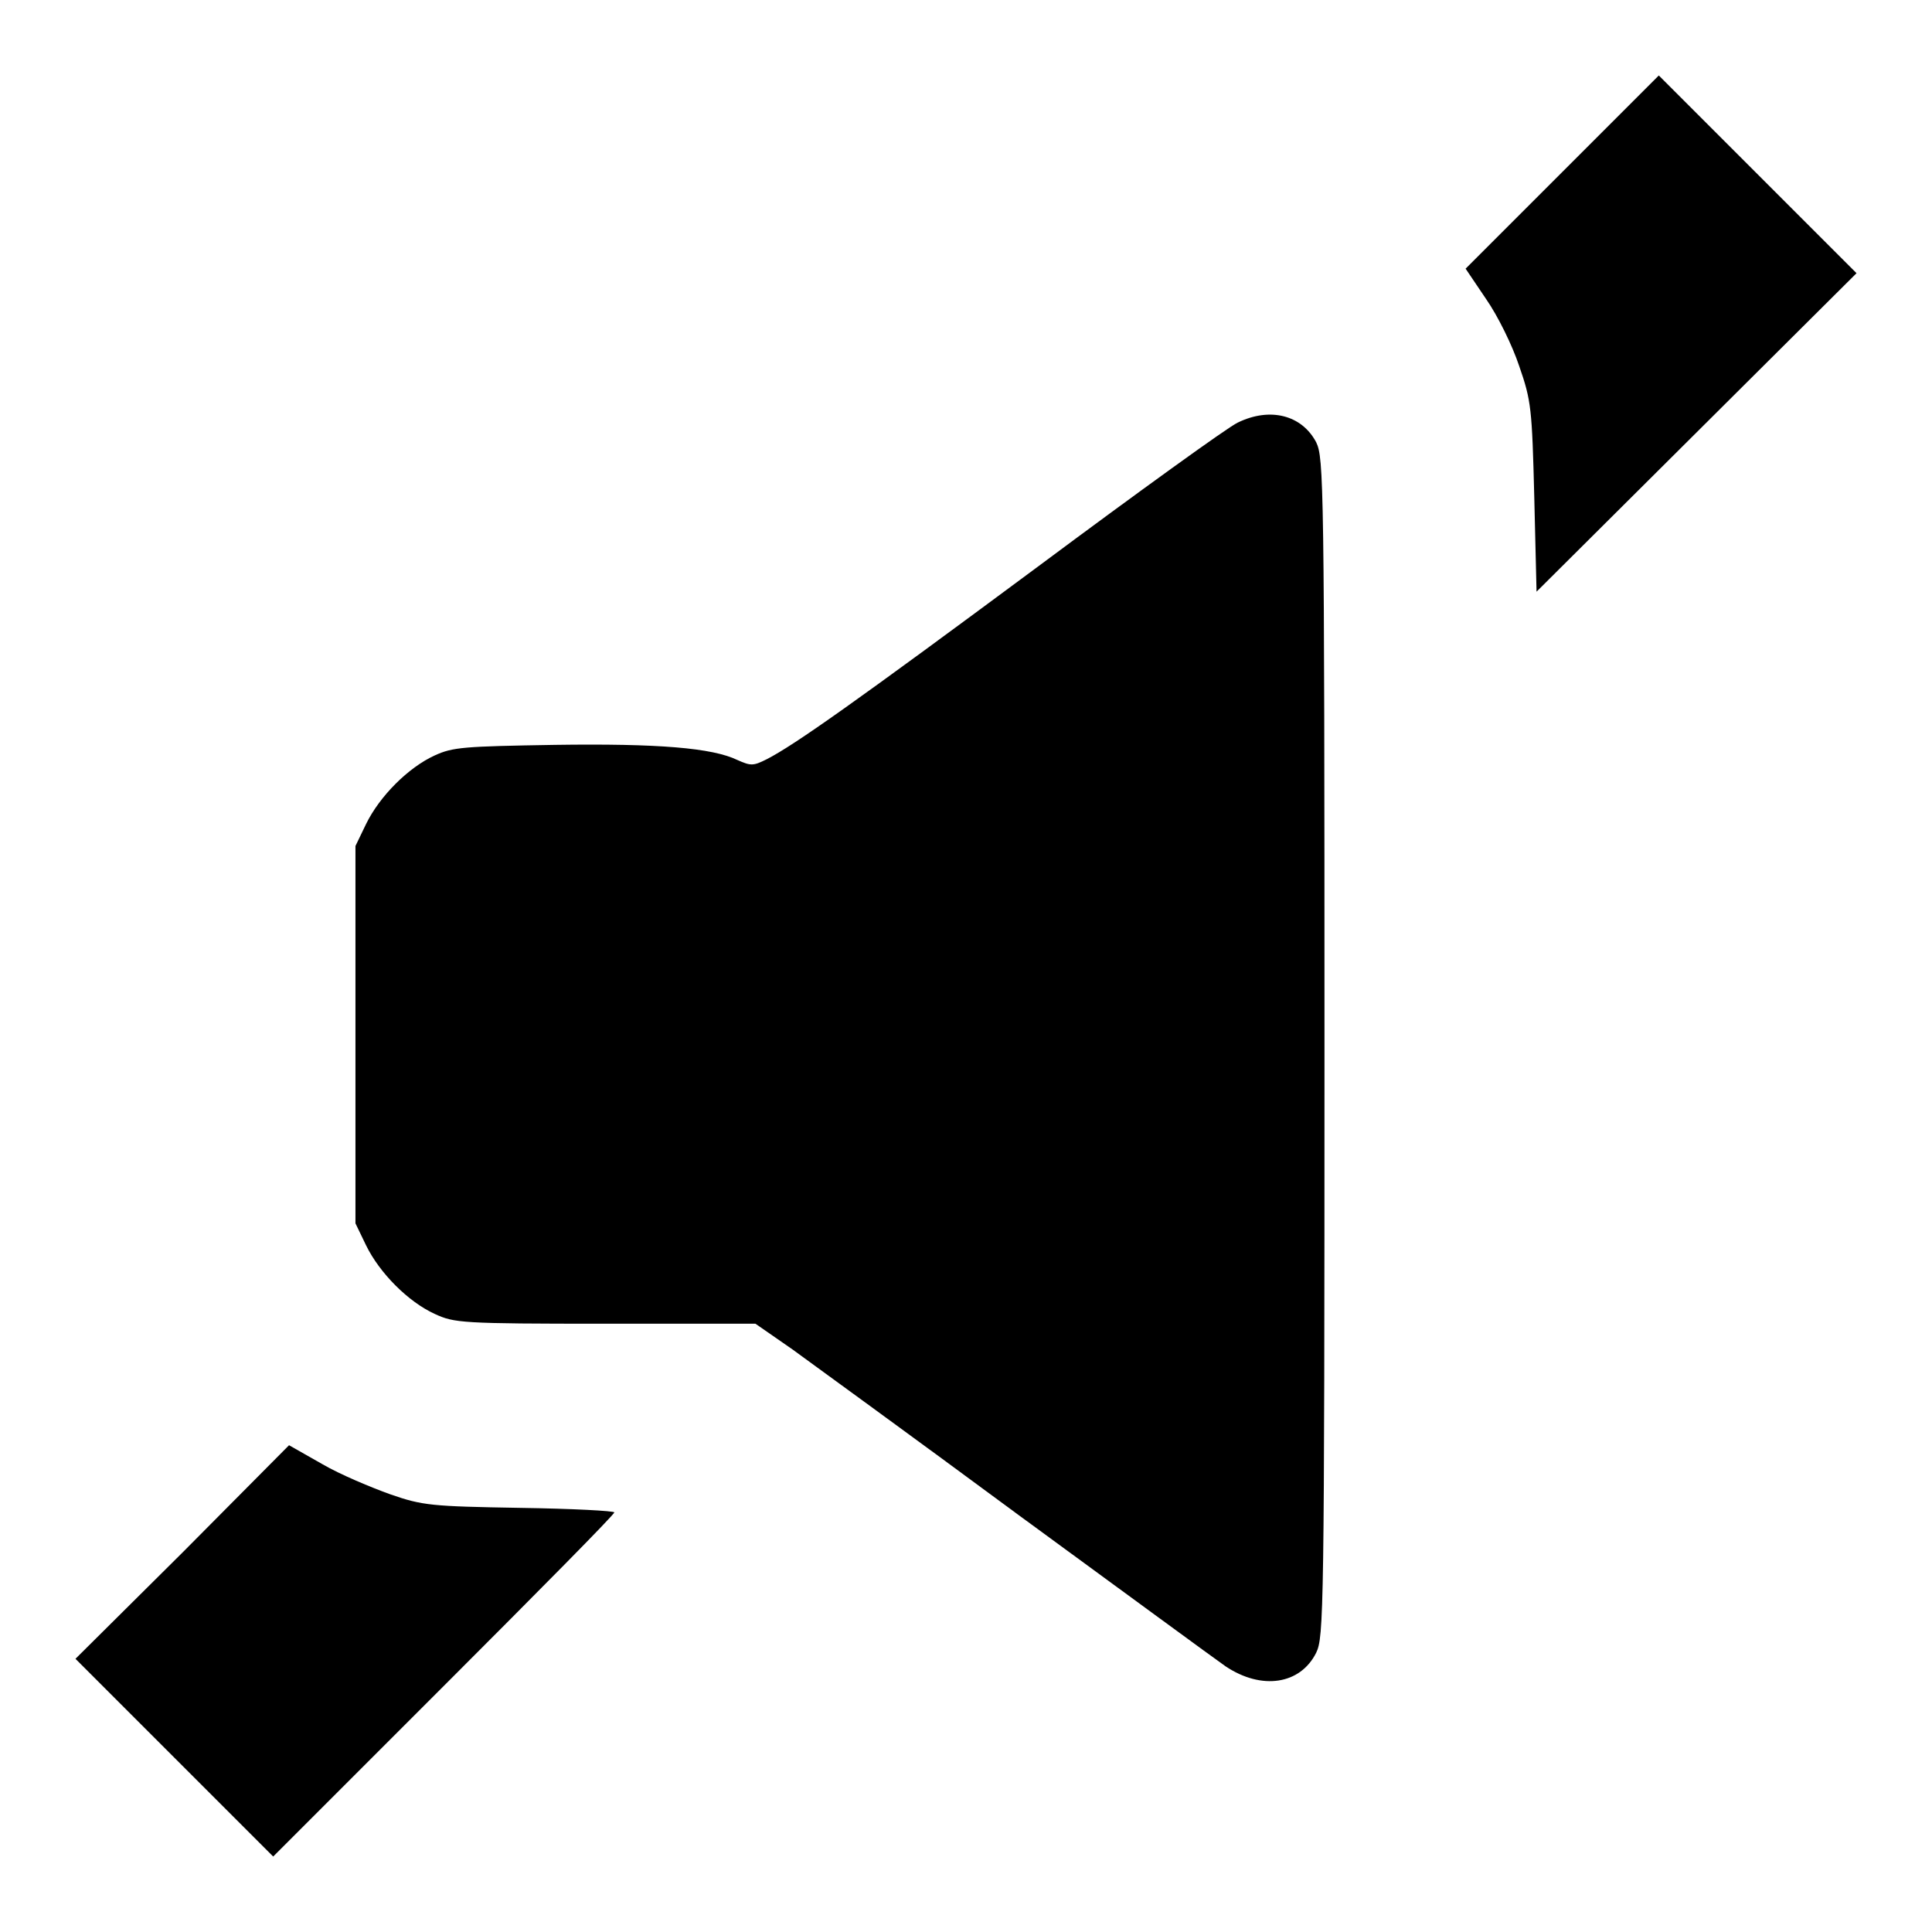
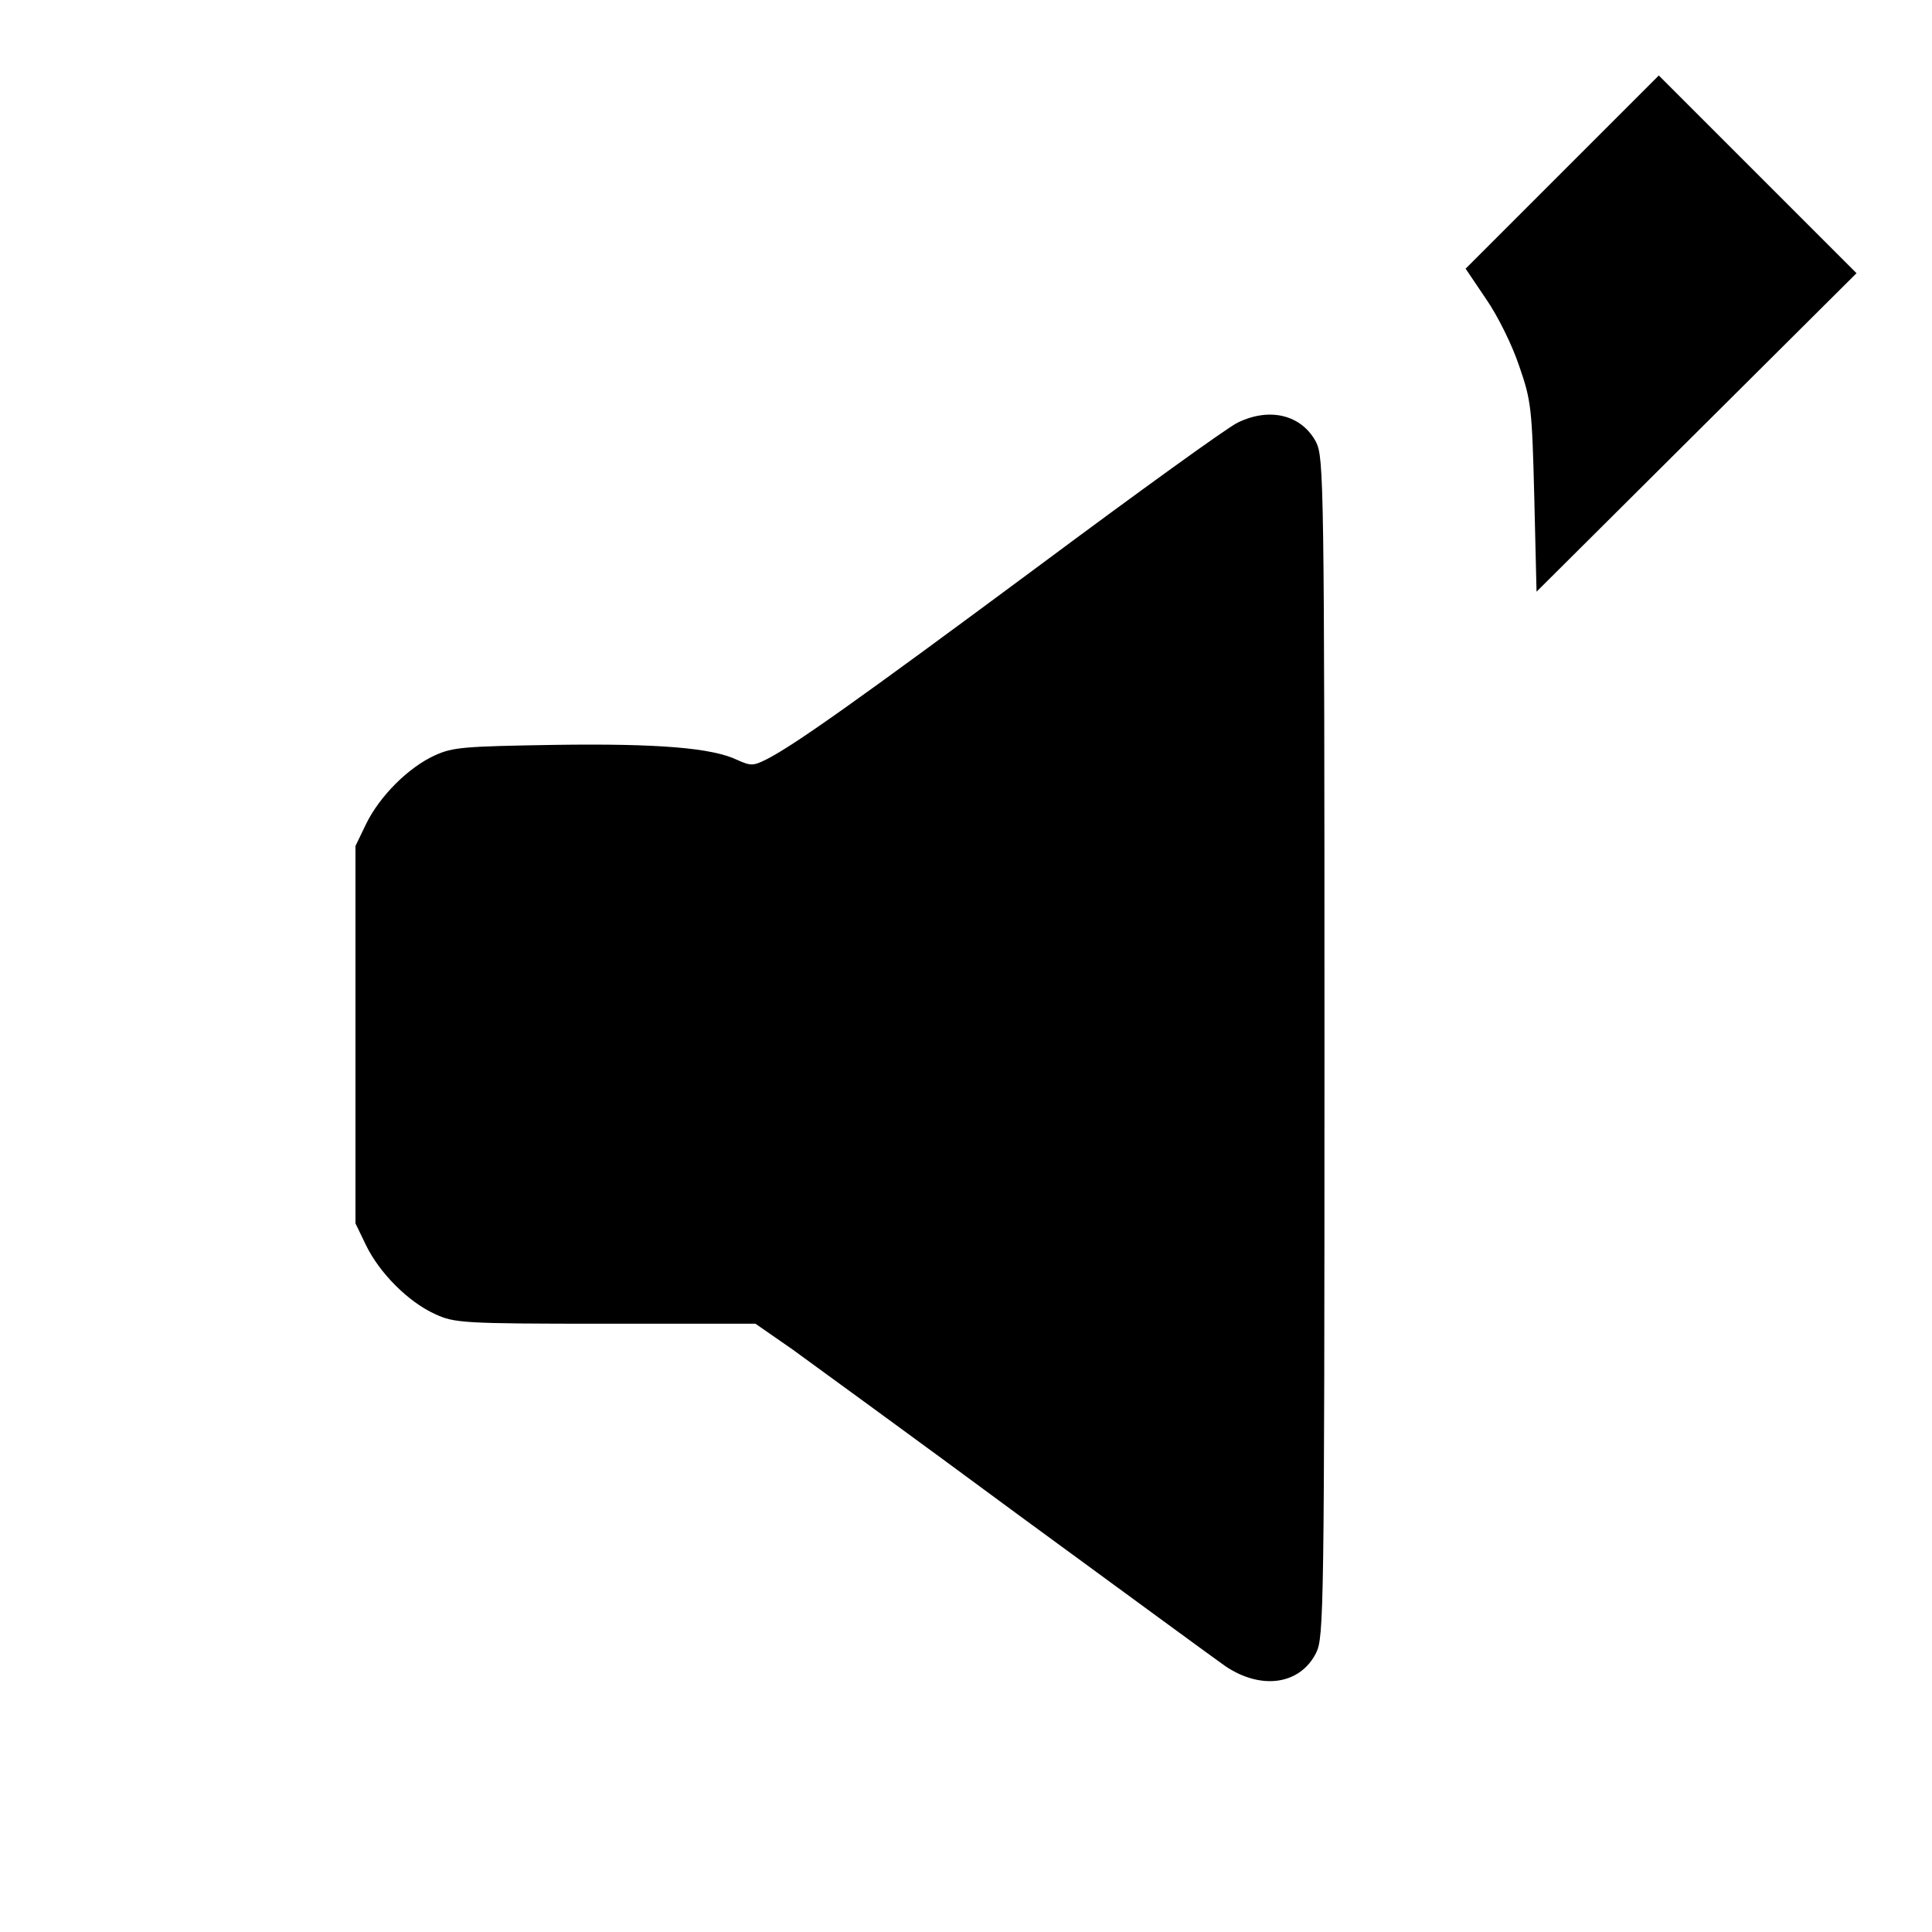
<svg xmlns="http://www.w3.org/2000/svg" version="1.1" x="0px" y="0px" viewBox="0 0 256 256" enable-background="new 0 0 256 256" xml:space="preserve">
  <g>
    <g>
      <g>
        <path fill="#000000" d="M207,22.8l-12.8,12.8l2.7,4c1.6,2.3,3.5,6.2,4.4,8.9c1.6,4.6,1.7,5.6,2,17.4l0.3,12.5l21.2-21.1L246,36.2l-13.1-13.1L219.8,10L207,22.8z" />
        <path fill="#000000" d="M164,56c-1.3,0.6-13.2,9.2-26.5,19.1c-24,17.8-32.2,23.6-35.9,25.5c-1.8,0.9-2.1,0.9-3.9,0.1c-3.3-1.6-10.5-2.2-24.2-2c-12.1,0.2-13.5,0.3-15.9,1.4c-3.5,1.6-7.3,5.4-9.1,9.1l-1.4,2.9v25v25l1.4,2.9c1.8,3.7,5.6,7.5,9.1,9.1c2.6,1.2,3.5,1.3,22.6,1.3h19.9l4.9,3.4c2.6,1.9,16.1,11.7,29.9,21.9c13.8,10.1,26.2,19.2,27.5,20.1c4.8,3.2,9.9,2.4,12-1.8c1-2.1,1.1-4.9,1.1-80.2c0-75.2-0.1-78.1-1.1-80.2C172.5,55,168.3,53.9,164,56z" />
-         <path fill="#000000" d="M24.2,205.7L10,219.8l13.1,13.1L36.2,246l22.6-22.6c12.4-12.4,22.6-22.7,22.6-23c0-0.2-5.6-0.5-12.5-0.6c-11.7-0.2-12.9-0.3-17.2-1.8c-2.5-0.9-6.6-2.6-9-4l-4.4-2.5L24.2,205.7z" />
      </g>
    </g>
  </g>
</svg>